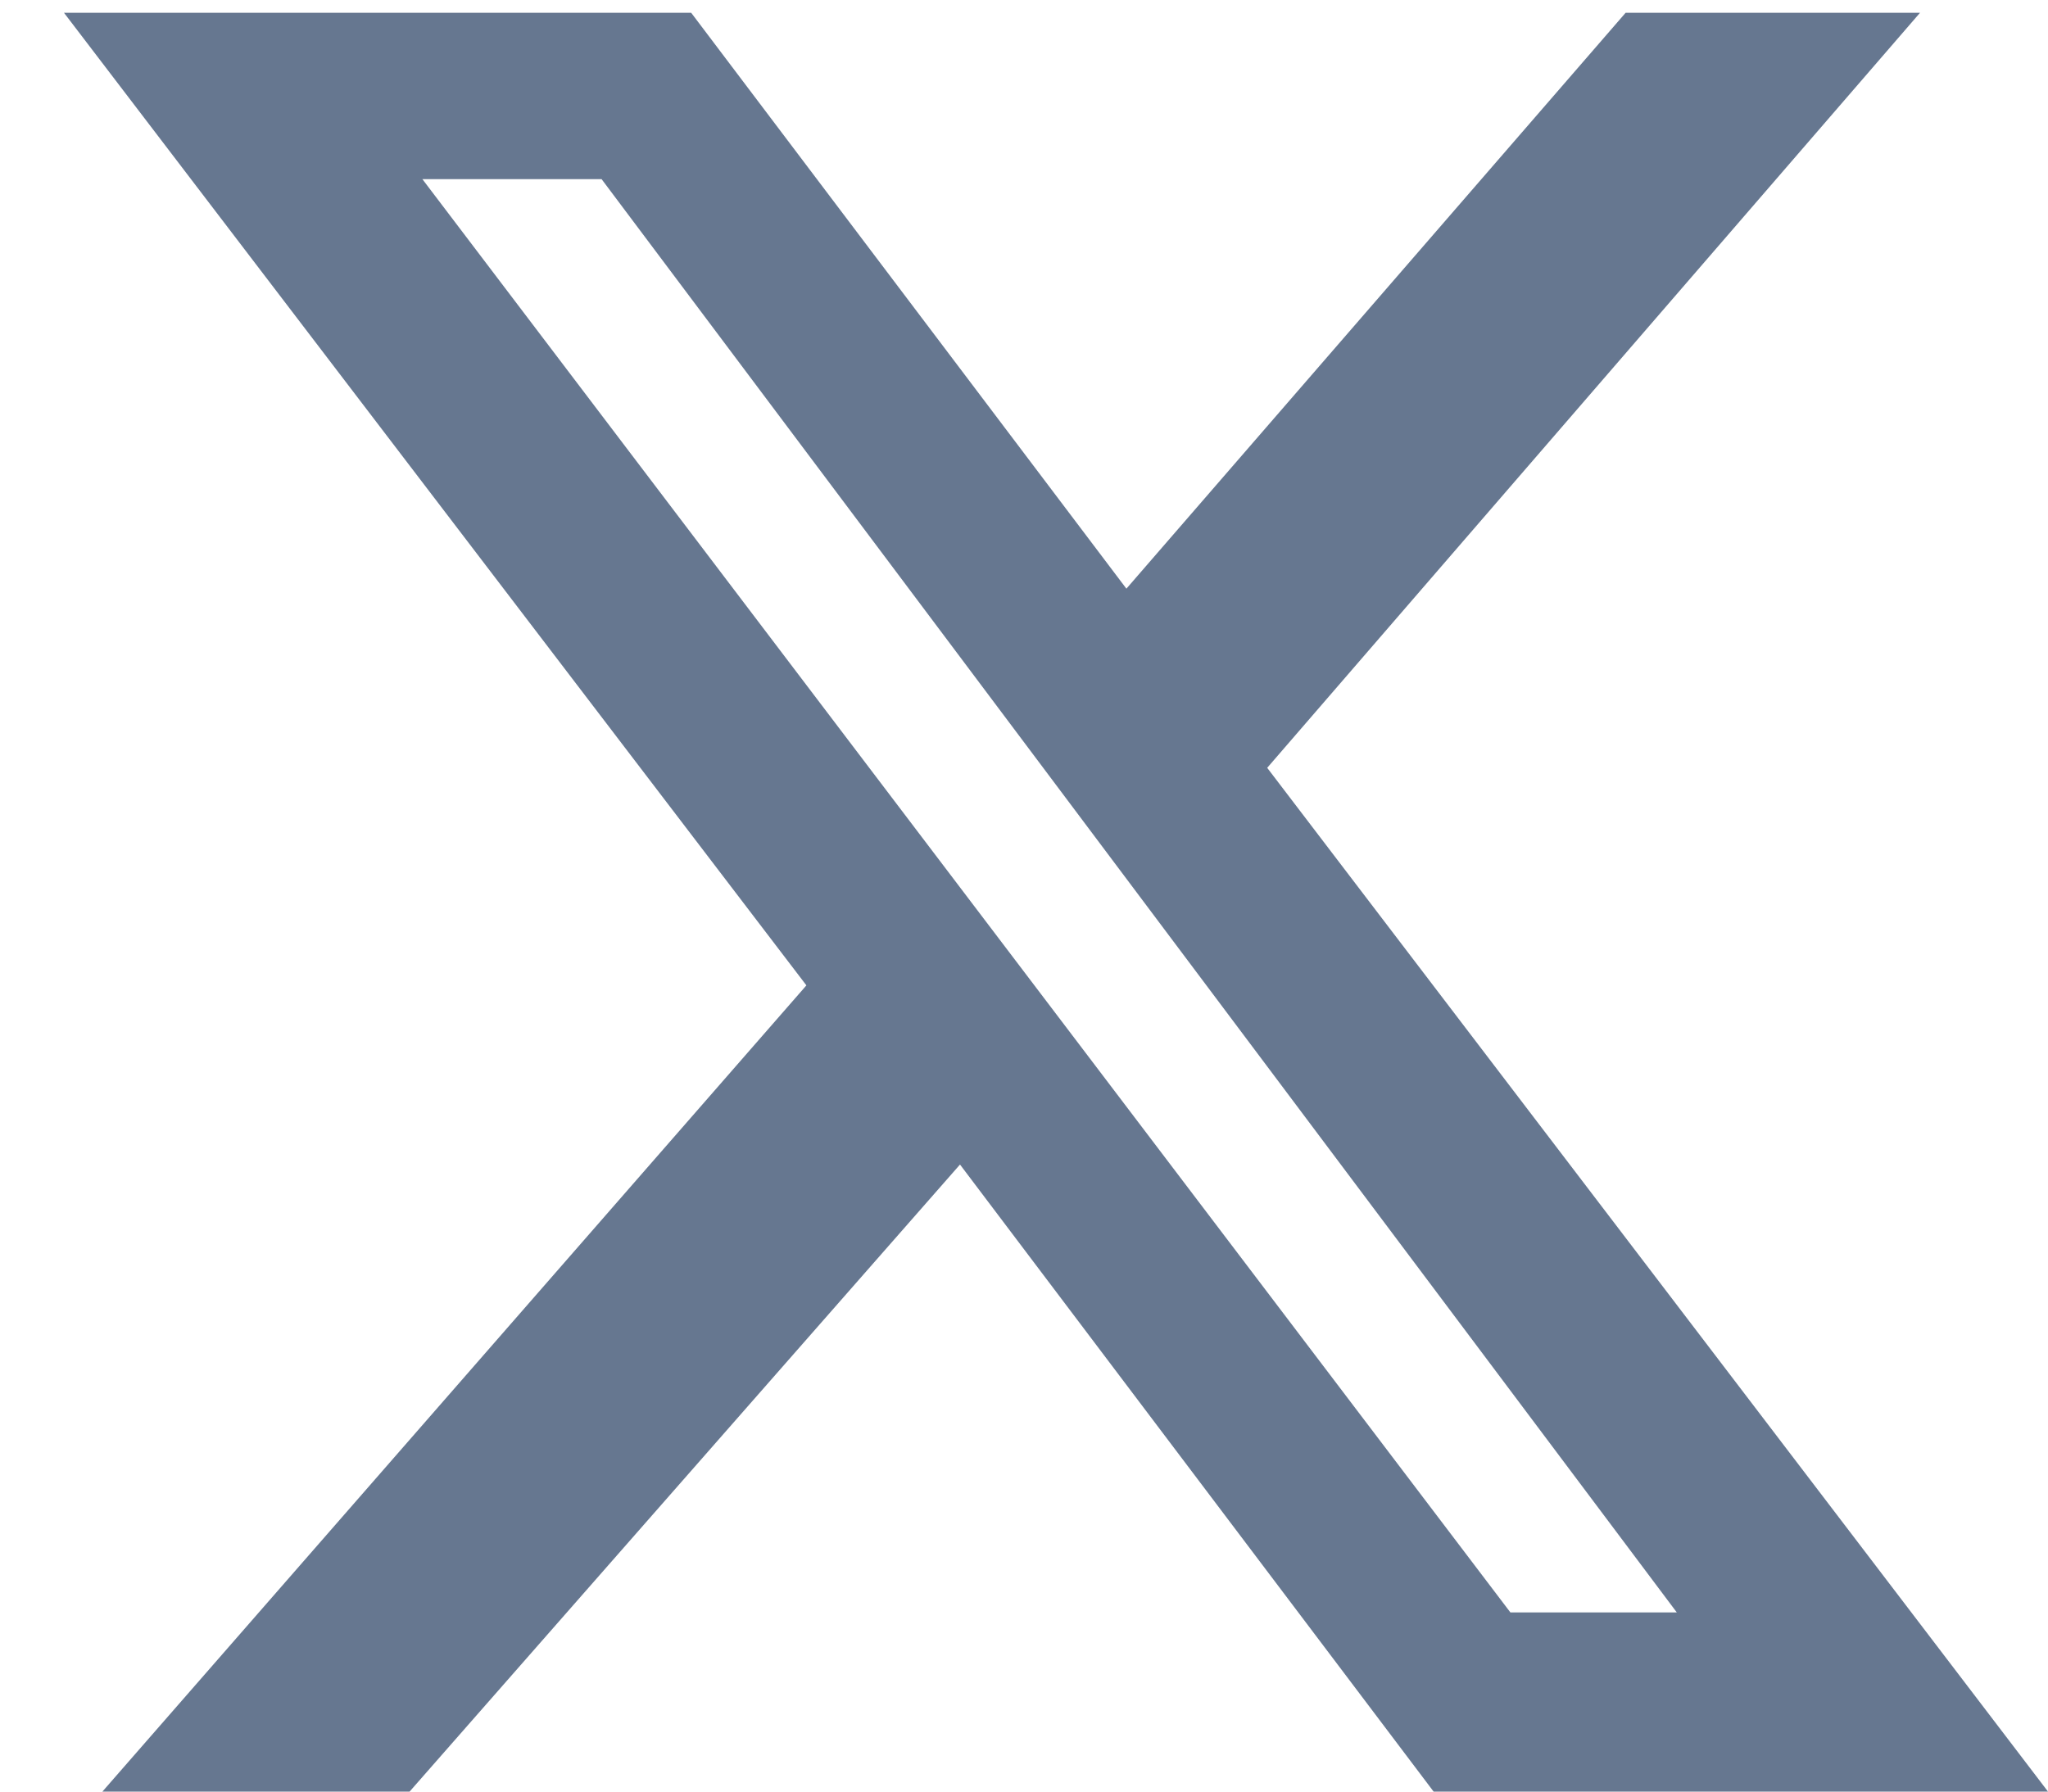
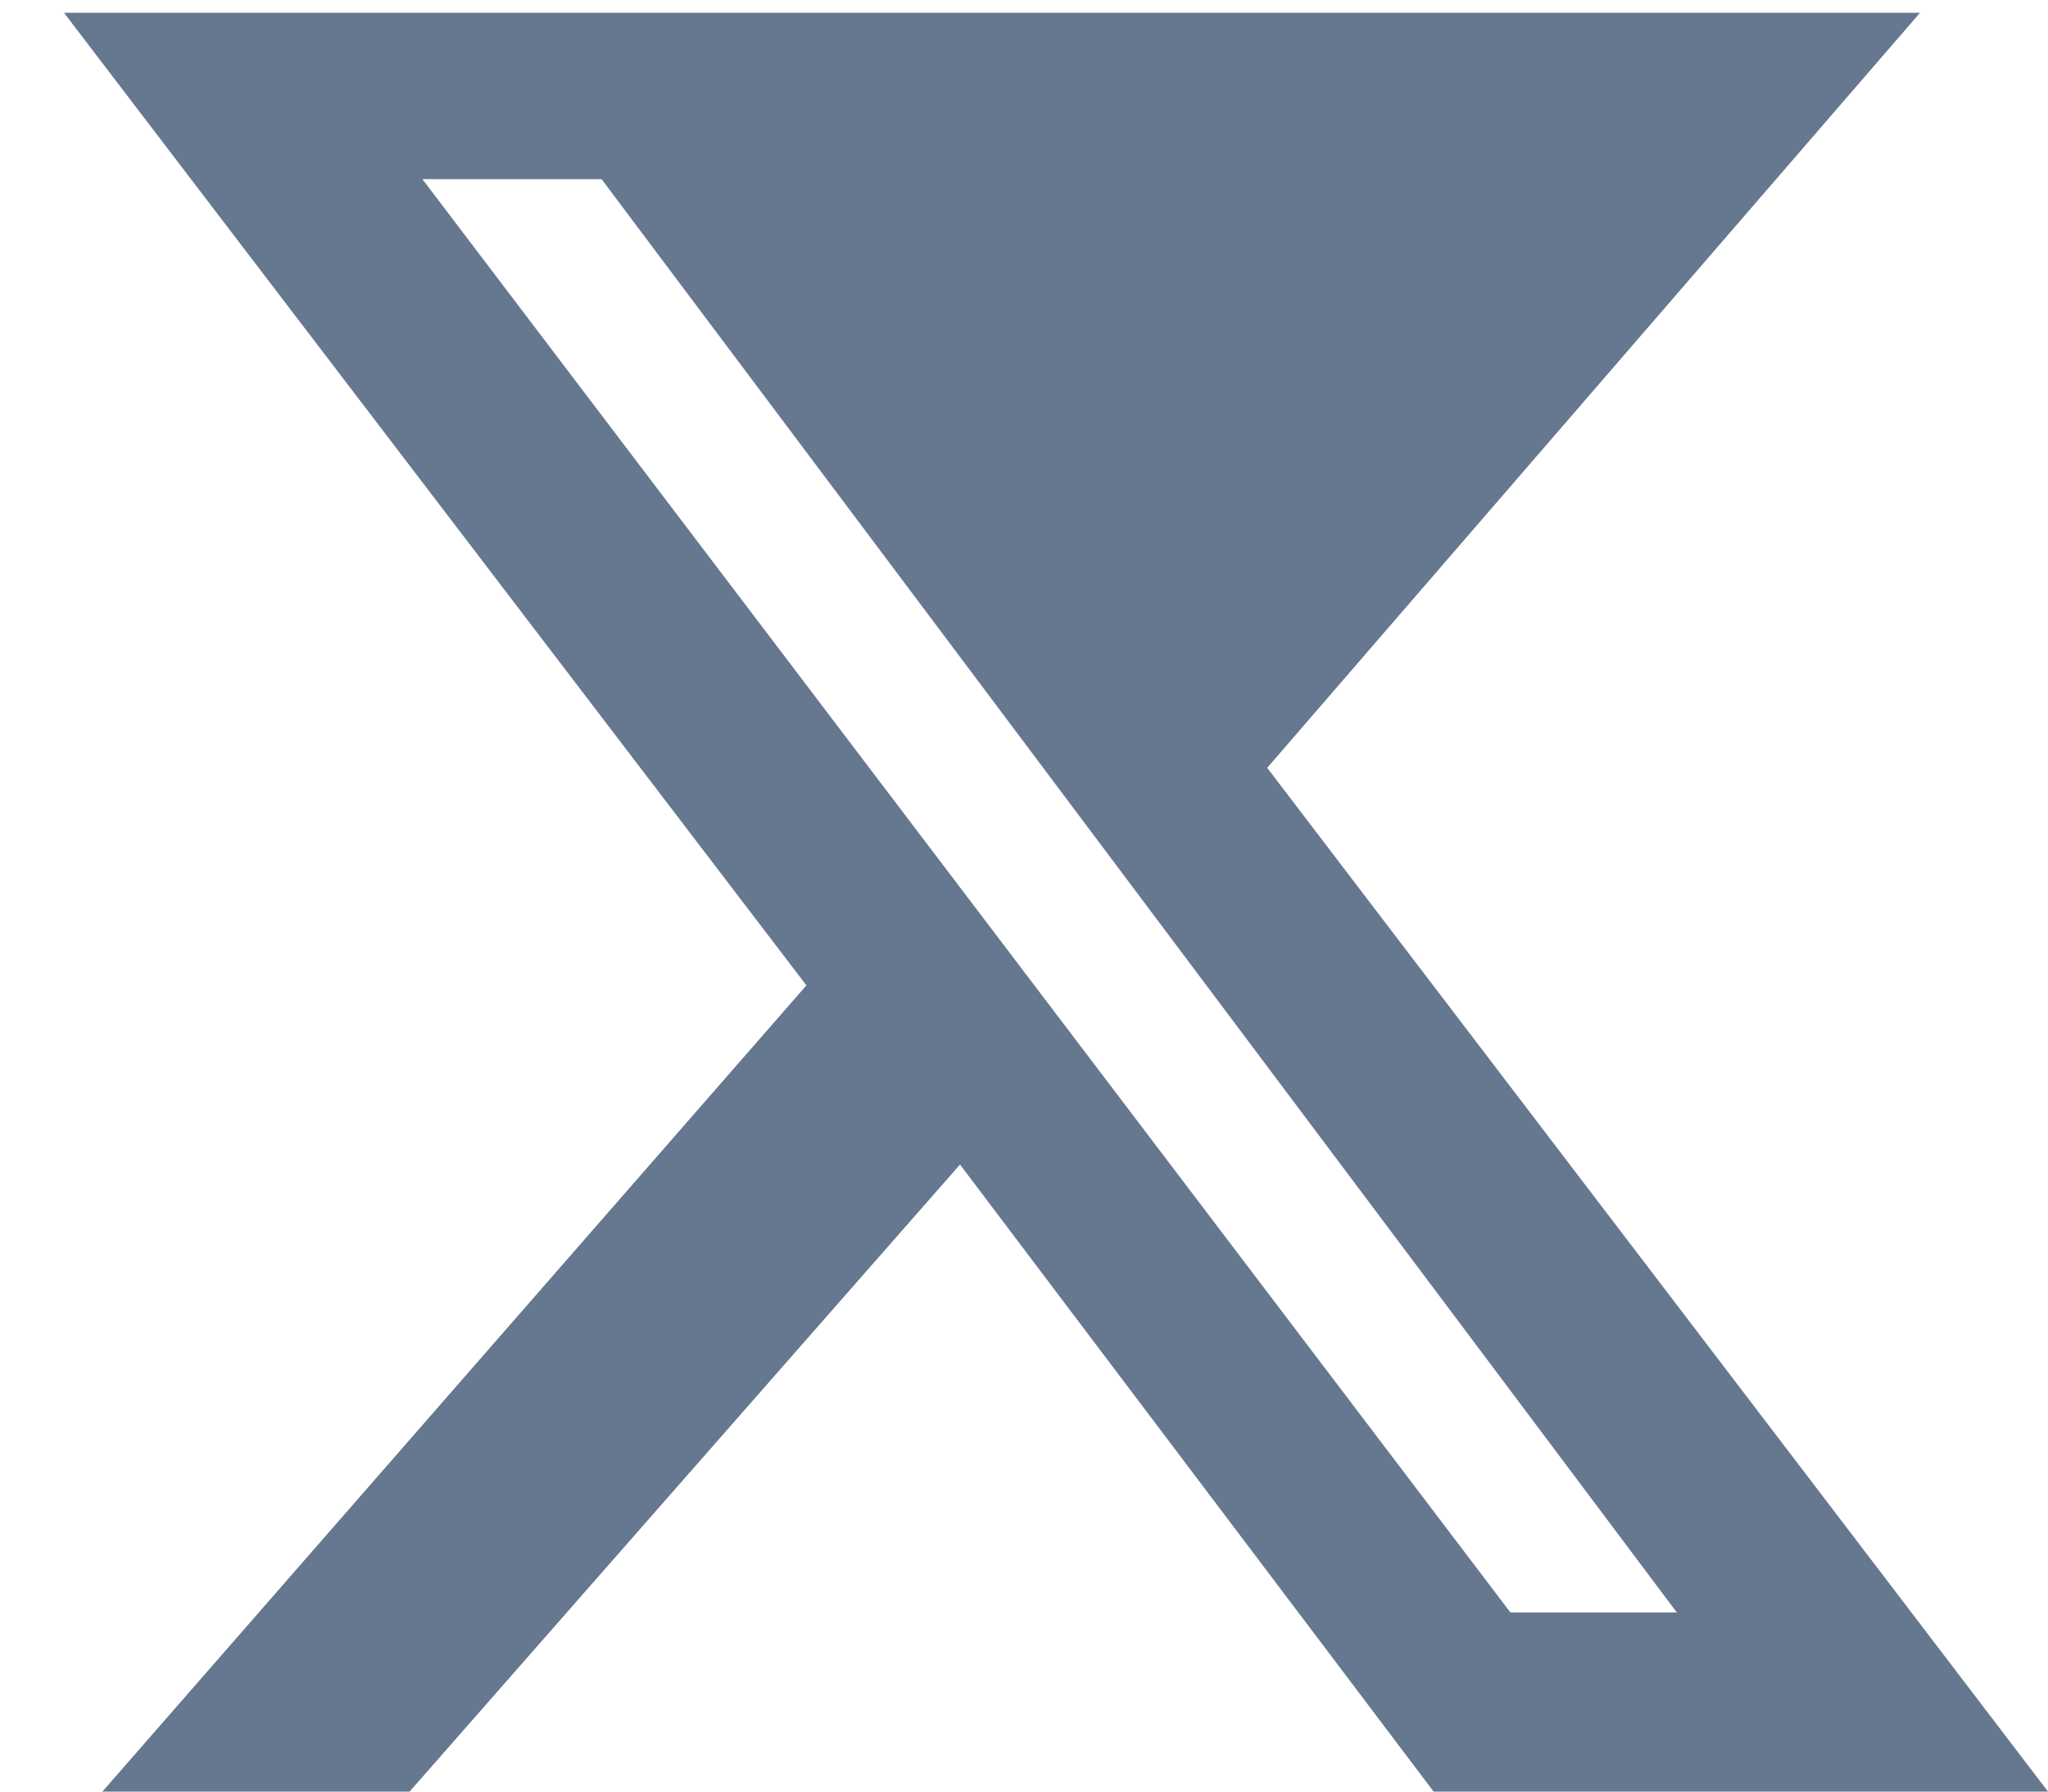
<svg xmlns="http://www.w3.org/2000/svg" version="1.1" id="Livello_1" x="0px" y="0px" viewBox="0 0 16 14" style="enable-background:new 0 0 16 14;" xml:space="preserve">
  <style type="text/css">
	.st0{fill:#667790;}
</style>
  <g>
-     <path class="st0" d="M12.7,0.1H15L9.9,6l6.1,8h-4.8L7.5,9.1L3.2,14H0.8l5.5-6.3L0.5,0.1h4.9l3.4,4.5L12.7,0.1z M11.8,12.6h1.3   L4.7,1.4H3.3L11.8,12.6z" />
+     <path class="st0" d="M12.7,0.1H15L9.9,6l6.1,8h-4.8L7.5,9.1L3.2,14H0.8l5.5-6.3L0.5,0.1h4.9L12.7,0.1z M11.8,12.6h1.3   L4.7,1.4H3.3L11.8,12.6z" />
  </g>
</svg>